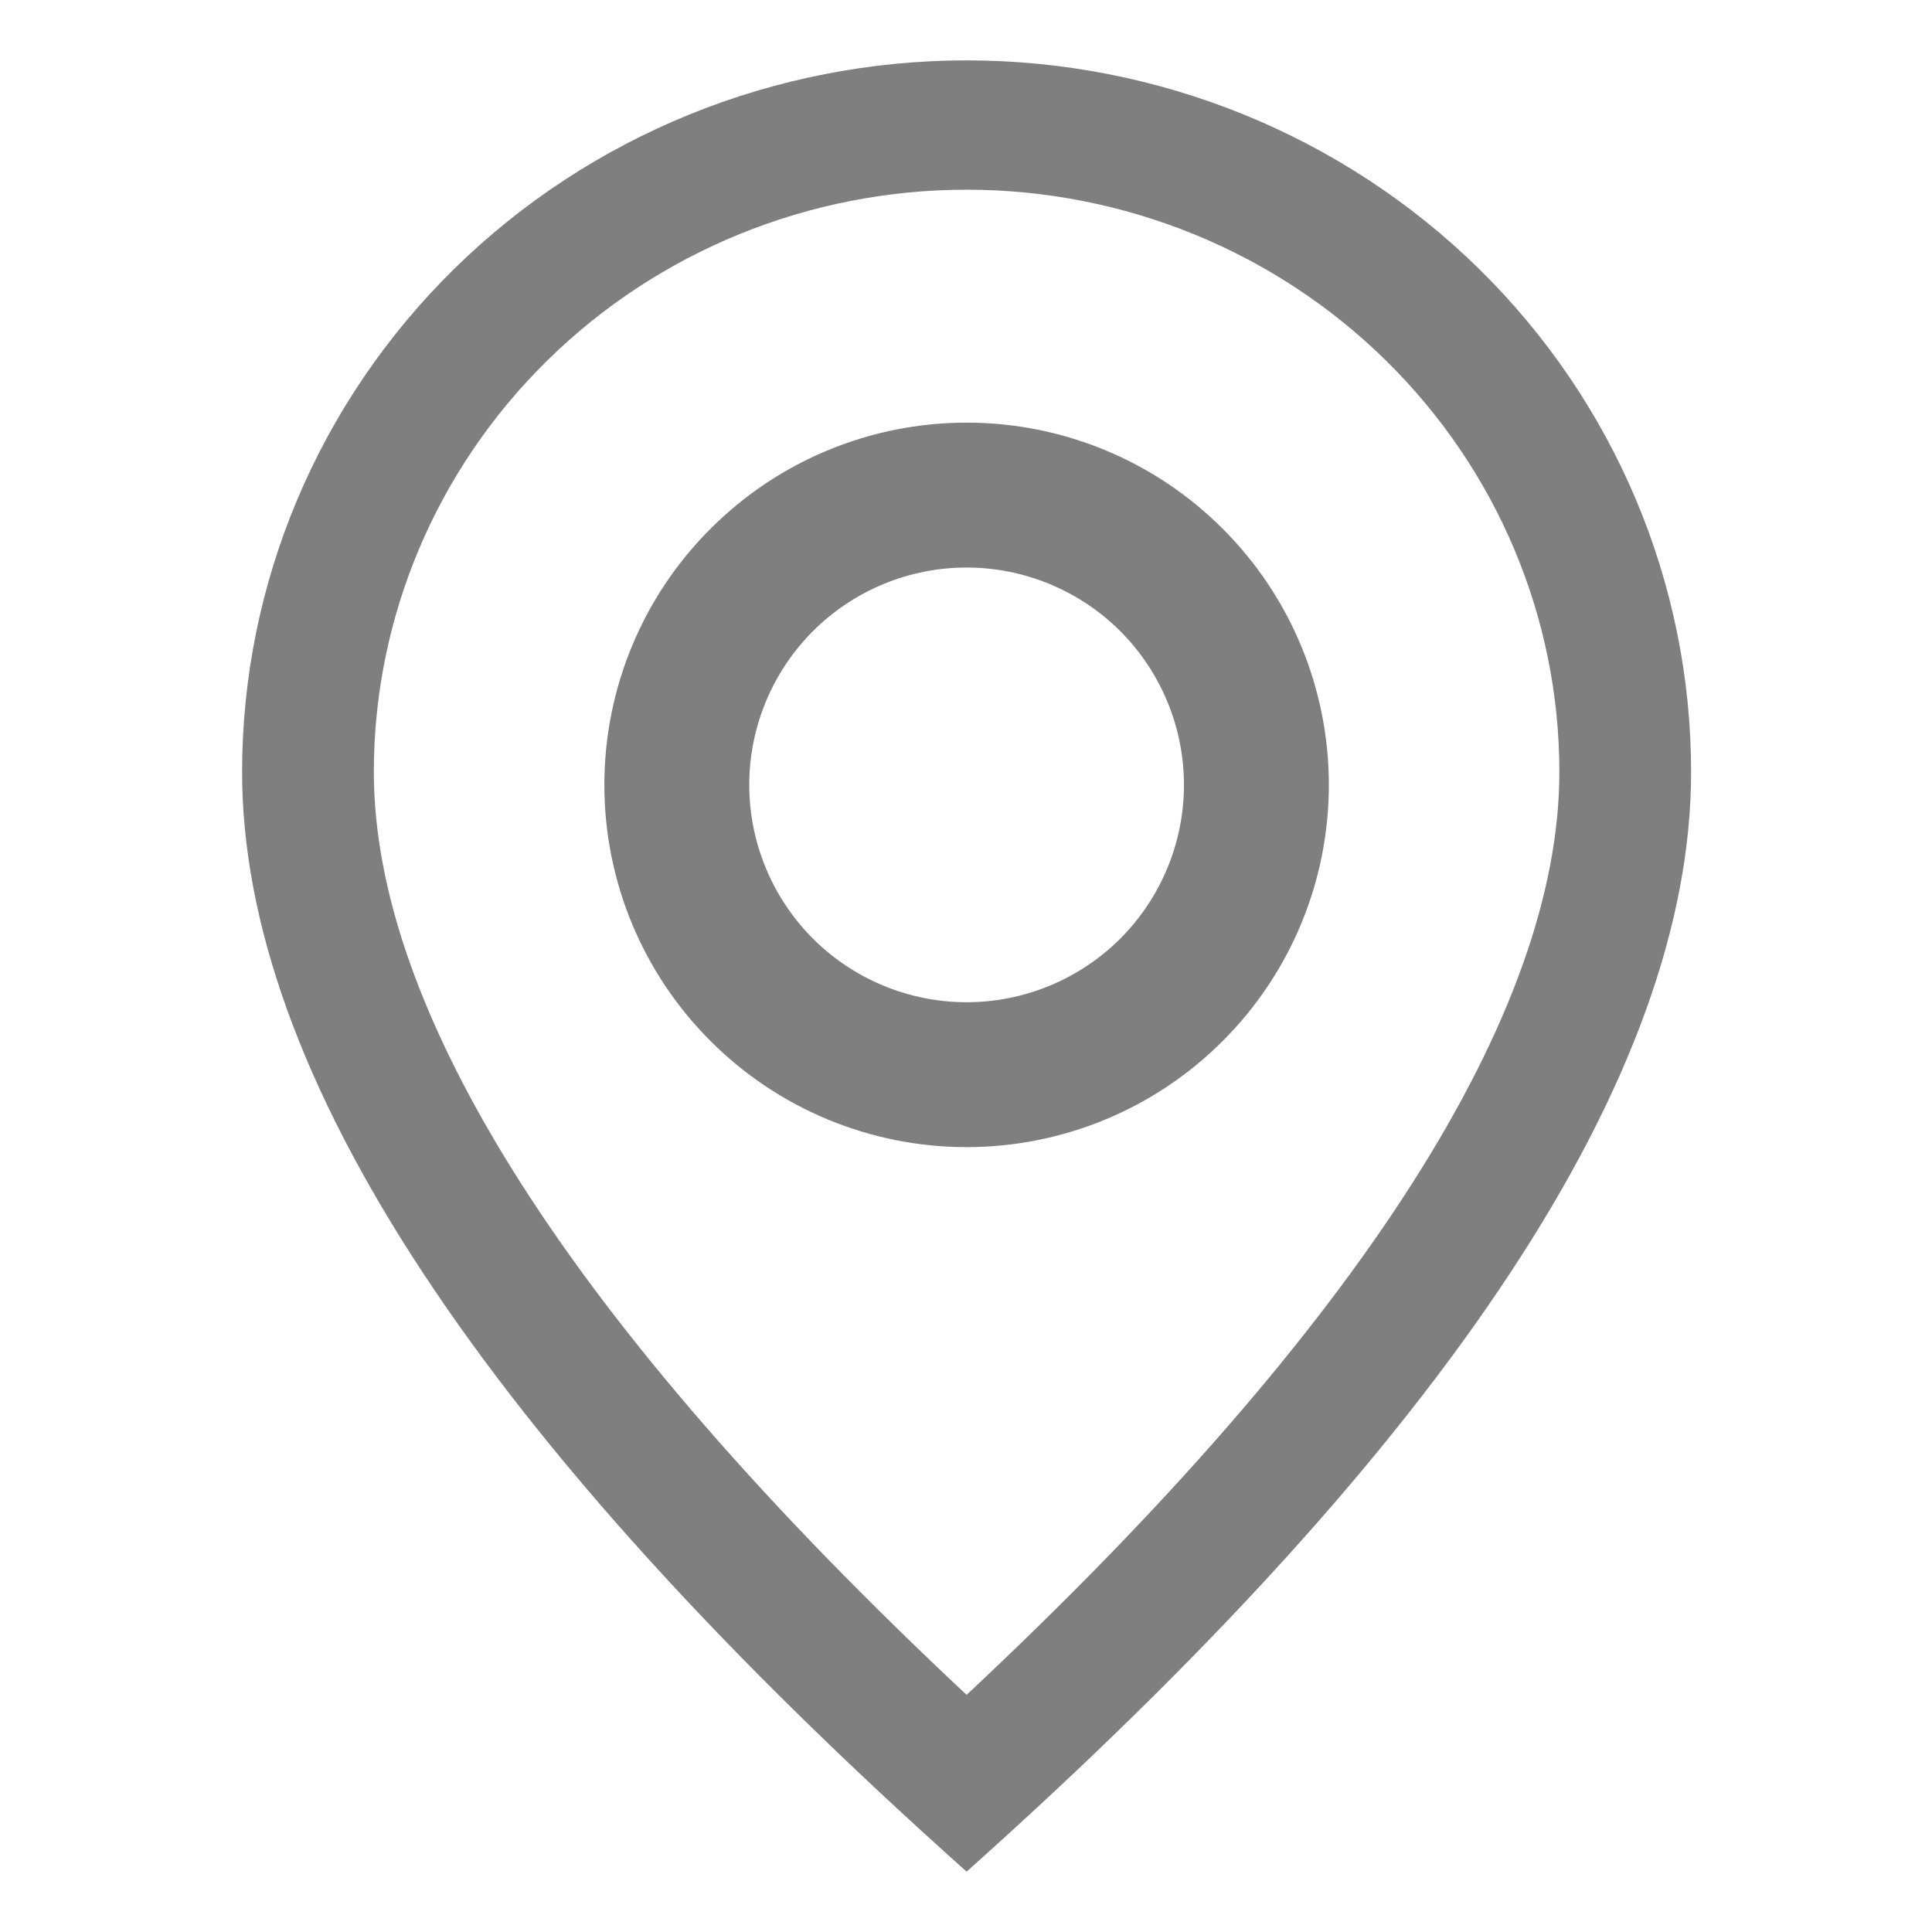
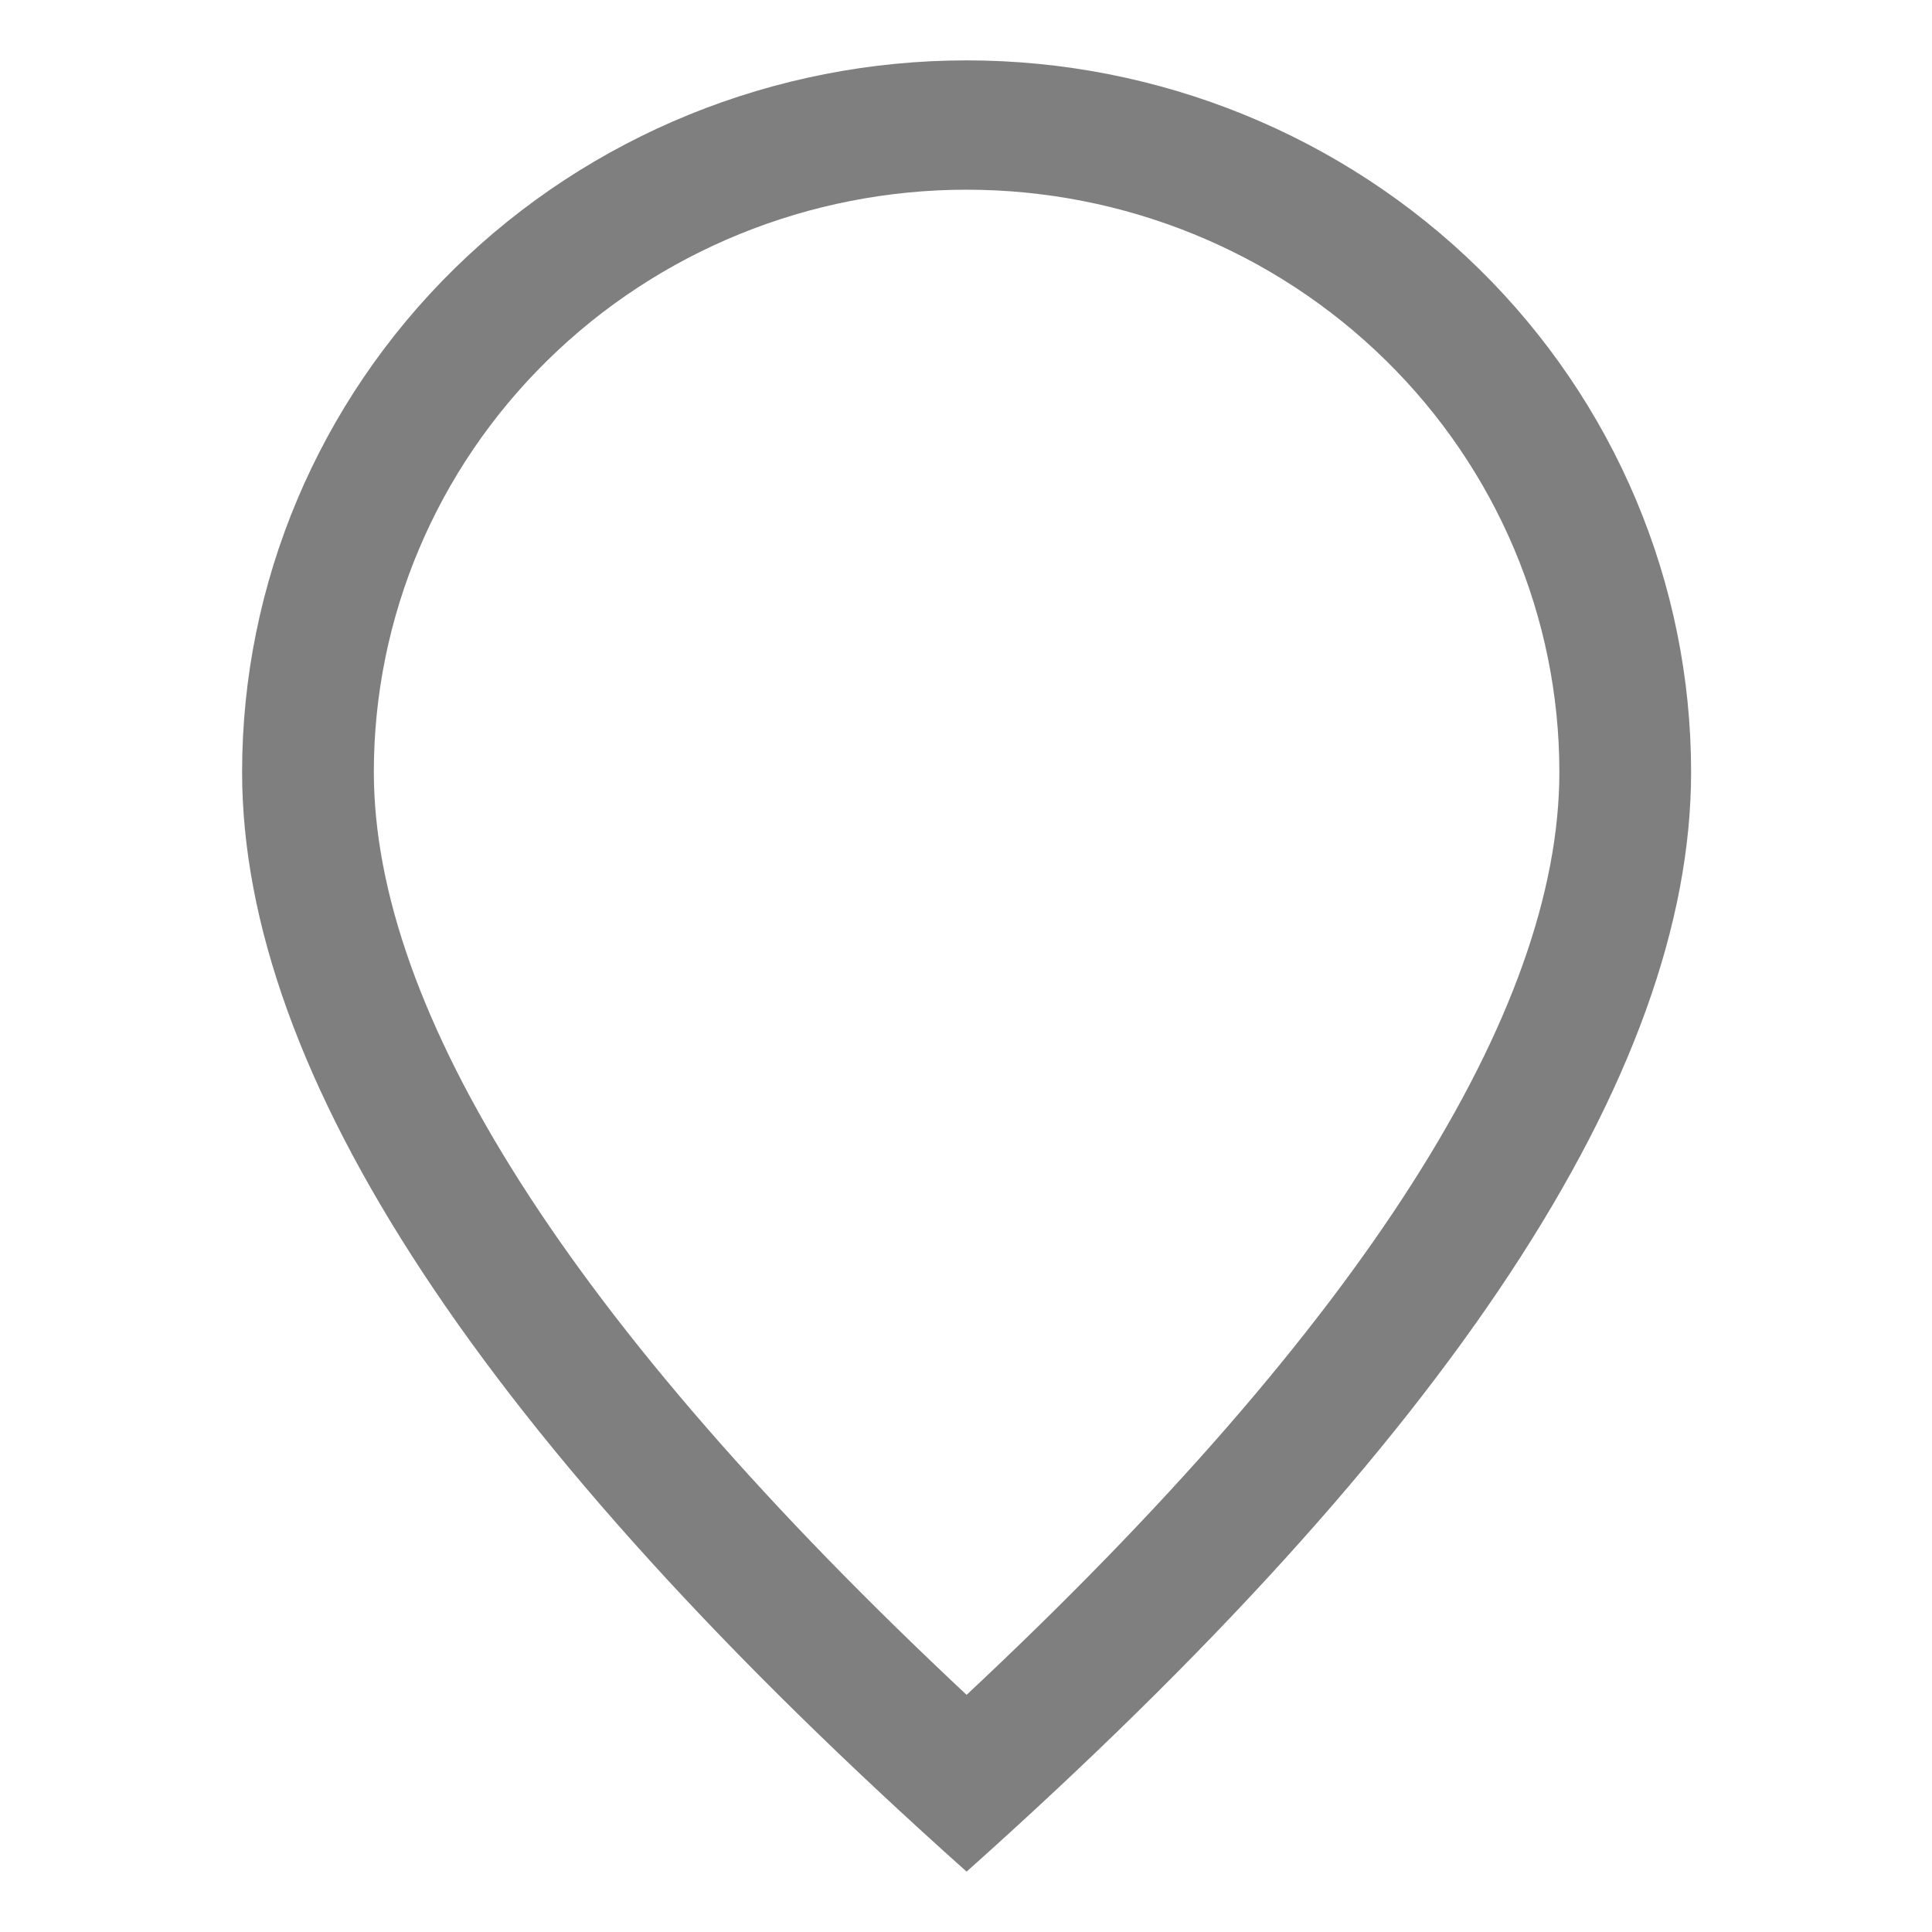
<svg xmlns="http://www.w3.org/2000/svg" width="16" height="16" viewBox="0 0 16 16" fill="none">
-   <path d="M12.914 6.393C12.914 5.114 12.397 3.888 11.476 2.984C10.556 2.079 9.307 1.571 8.005 1.571C6.703 1.571 5.454 2.079 4.534 2.984C3.613 3.888 3.096 5.114 3.096 6.393C3.096 8.371 4.707 10.949 8.005 14.036C11.303 10.949 12.914 8.371 12.914 6.393ZM8.005 15.5C4.005 11.929 2.005 8.893 2.005 6.393C2.005 4.83 2.637 3.331 3.762 2.226C4.887 1.121 6.414 0.5 8.005 0.5C9.596 0.5 11.122 1.121 12.248 2.226C13.373 3.331 14.005 4.83 14.005 6.393C14.005 8.893 12.005 11.929 8.005 15.5Z" fill="black" fill-opacity="0.5" />
-   <path d="M8.005 8.3C8.482 8.3 8.94 8.11 9.278 7.773C9.615 7.435 9.805 6.977 9.805 6.5C9.805 6.023 9.615 5.565 9.278 5.227C8.94 4.89 8.482 4.7 8.005 4.7C7.527 4.7 7.07 4.89 6.732 5.227C6.395 5.565 6.205 6.023 6.205 6.5C6.205 6.977 6.395 7.435 6.732 7.773C7.07 8.11 7.527 8.3 8.005 8.3ZM8.005 9.5C7.209 9.5 6.446 9.184 5.884 8.621C5.321 8.059 5.005 7.296 5.005 6.5C5.005 5.704 5.321 4.941 5.884 4.379C6.446 3.816 7.209 3.5 8.005 3.5C8.801 3.5 9.564 3.816 10.126 4.379C10.689 4.941 11.005 5.704 11.005 6.5C11.005 7.296 10.689 8.059 10.126 8.621C9.564 9.184 8.801 9.5 8.005 9.5Z" fill="black" fill-opacity="0.5" />
+   <path d="M12.914 6.393C12.914 5.114 12.397 3.888 11.476 2.984C10.556 2.079 9.307 1.571 8.005 1.571C6.703 1.571 5.454 2.079 4.534 2.984C3.613 3.888 3.096 5.114 3.096 6.393C3.096 8.371 4.707 10.949 8.005 14.036C11.303 10.949 12.914 8.371 12.914 6.393ZM8.005 15.5C4.005 11.929 2.005 8.893 2.005 6.393C2.005 4.83 2.637 3.331 3.762 2.226C4.887 1.121 6.414 0.5 8.005 0.5C9.596 0.5 11.122 1.121 12.248 2.226C13.373 3.331 14.005 4.83 14.005 6.393C14.005 8.893 12.005 11.929 8.005 15.5" fill="black" fill-opacity="0.5" />
</svg>